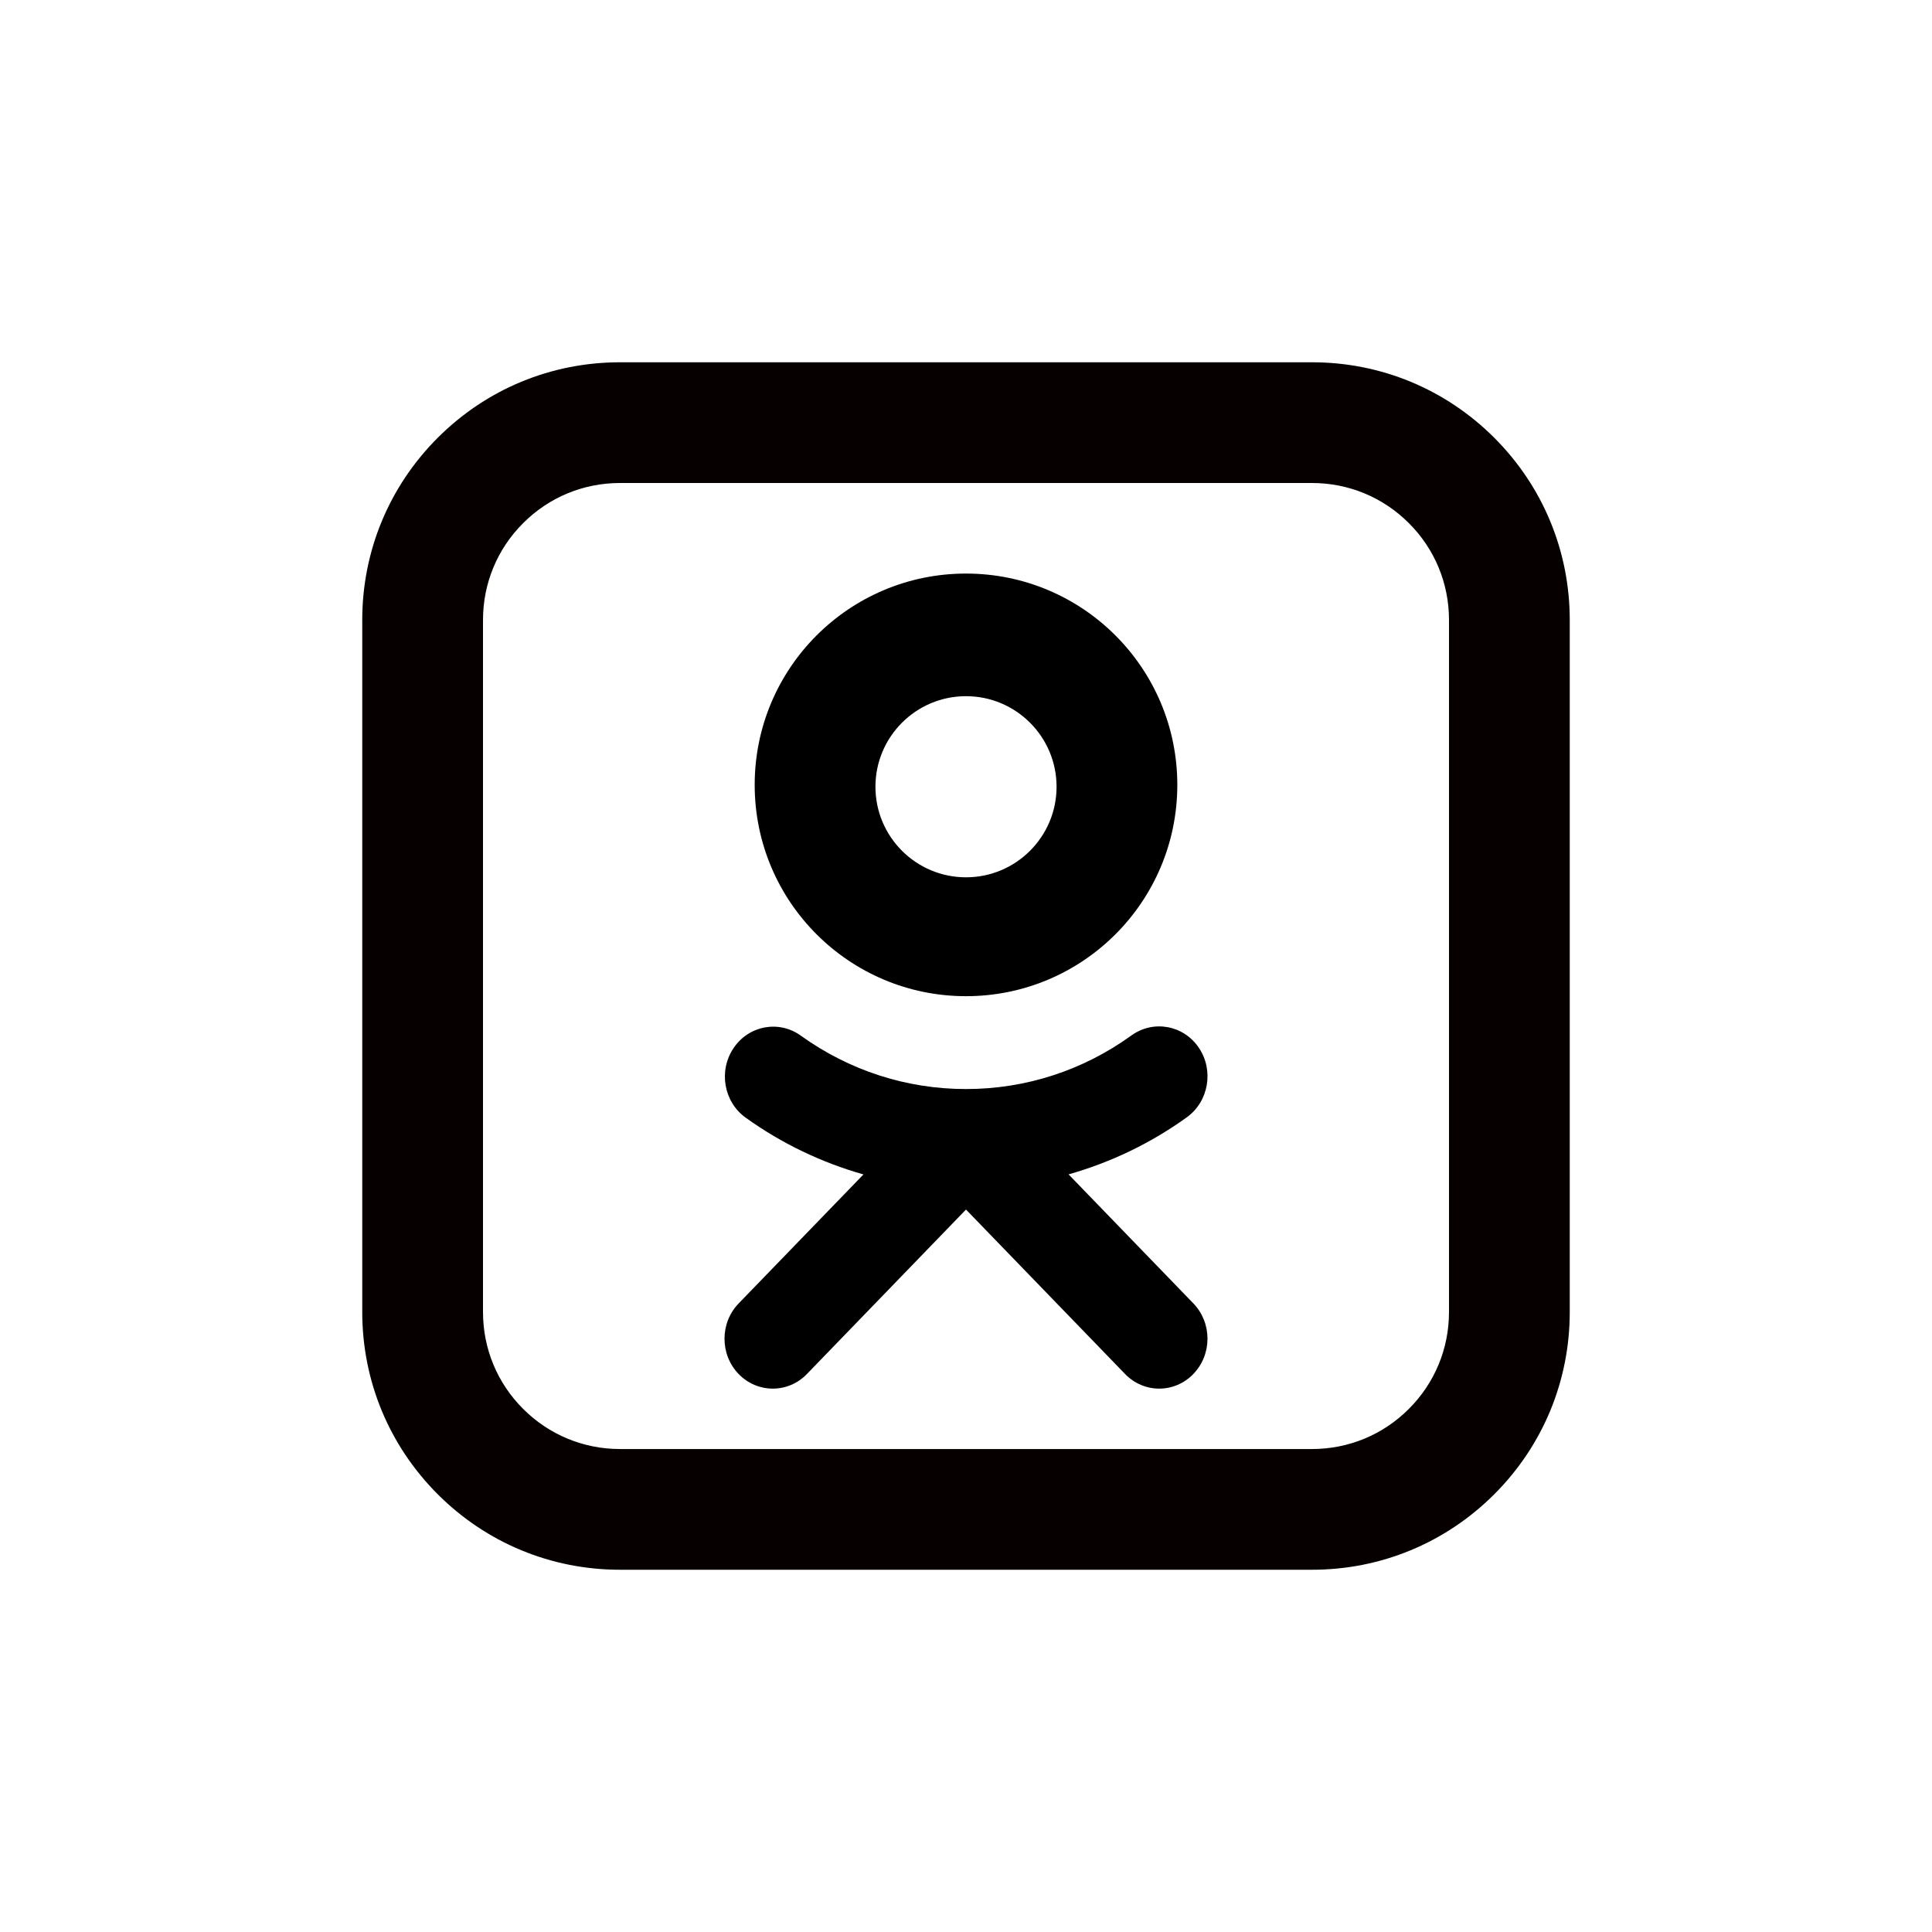
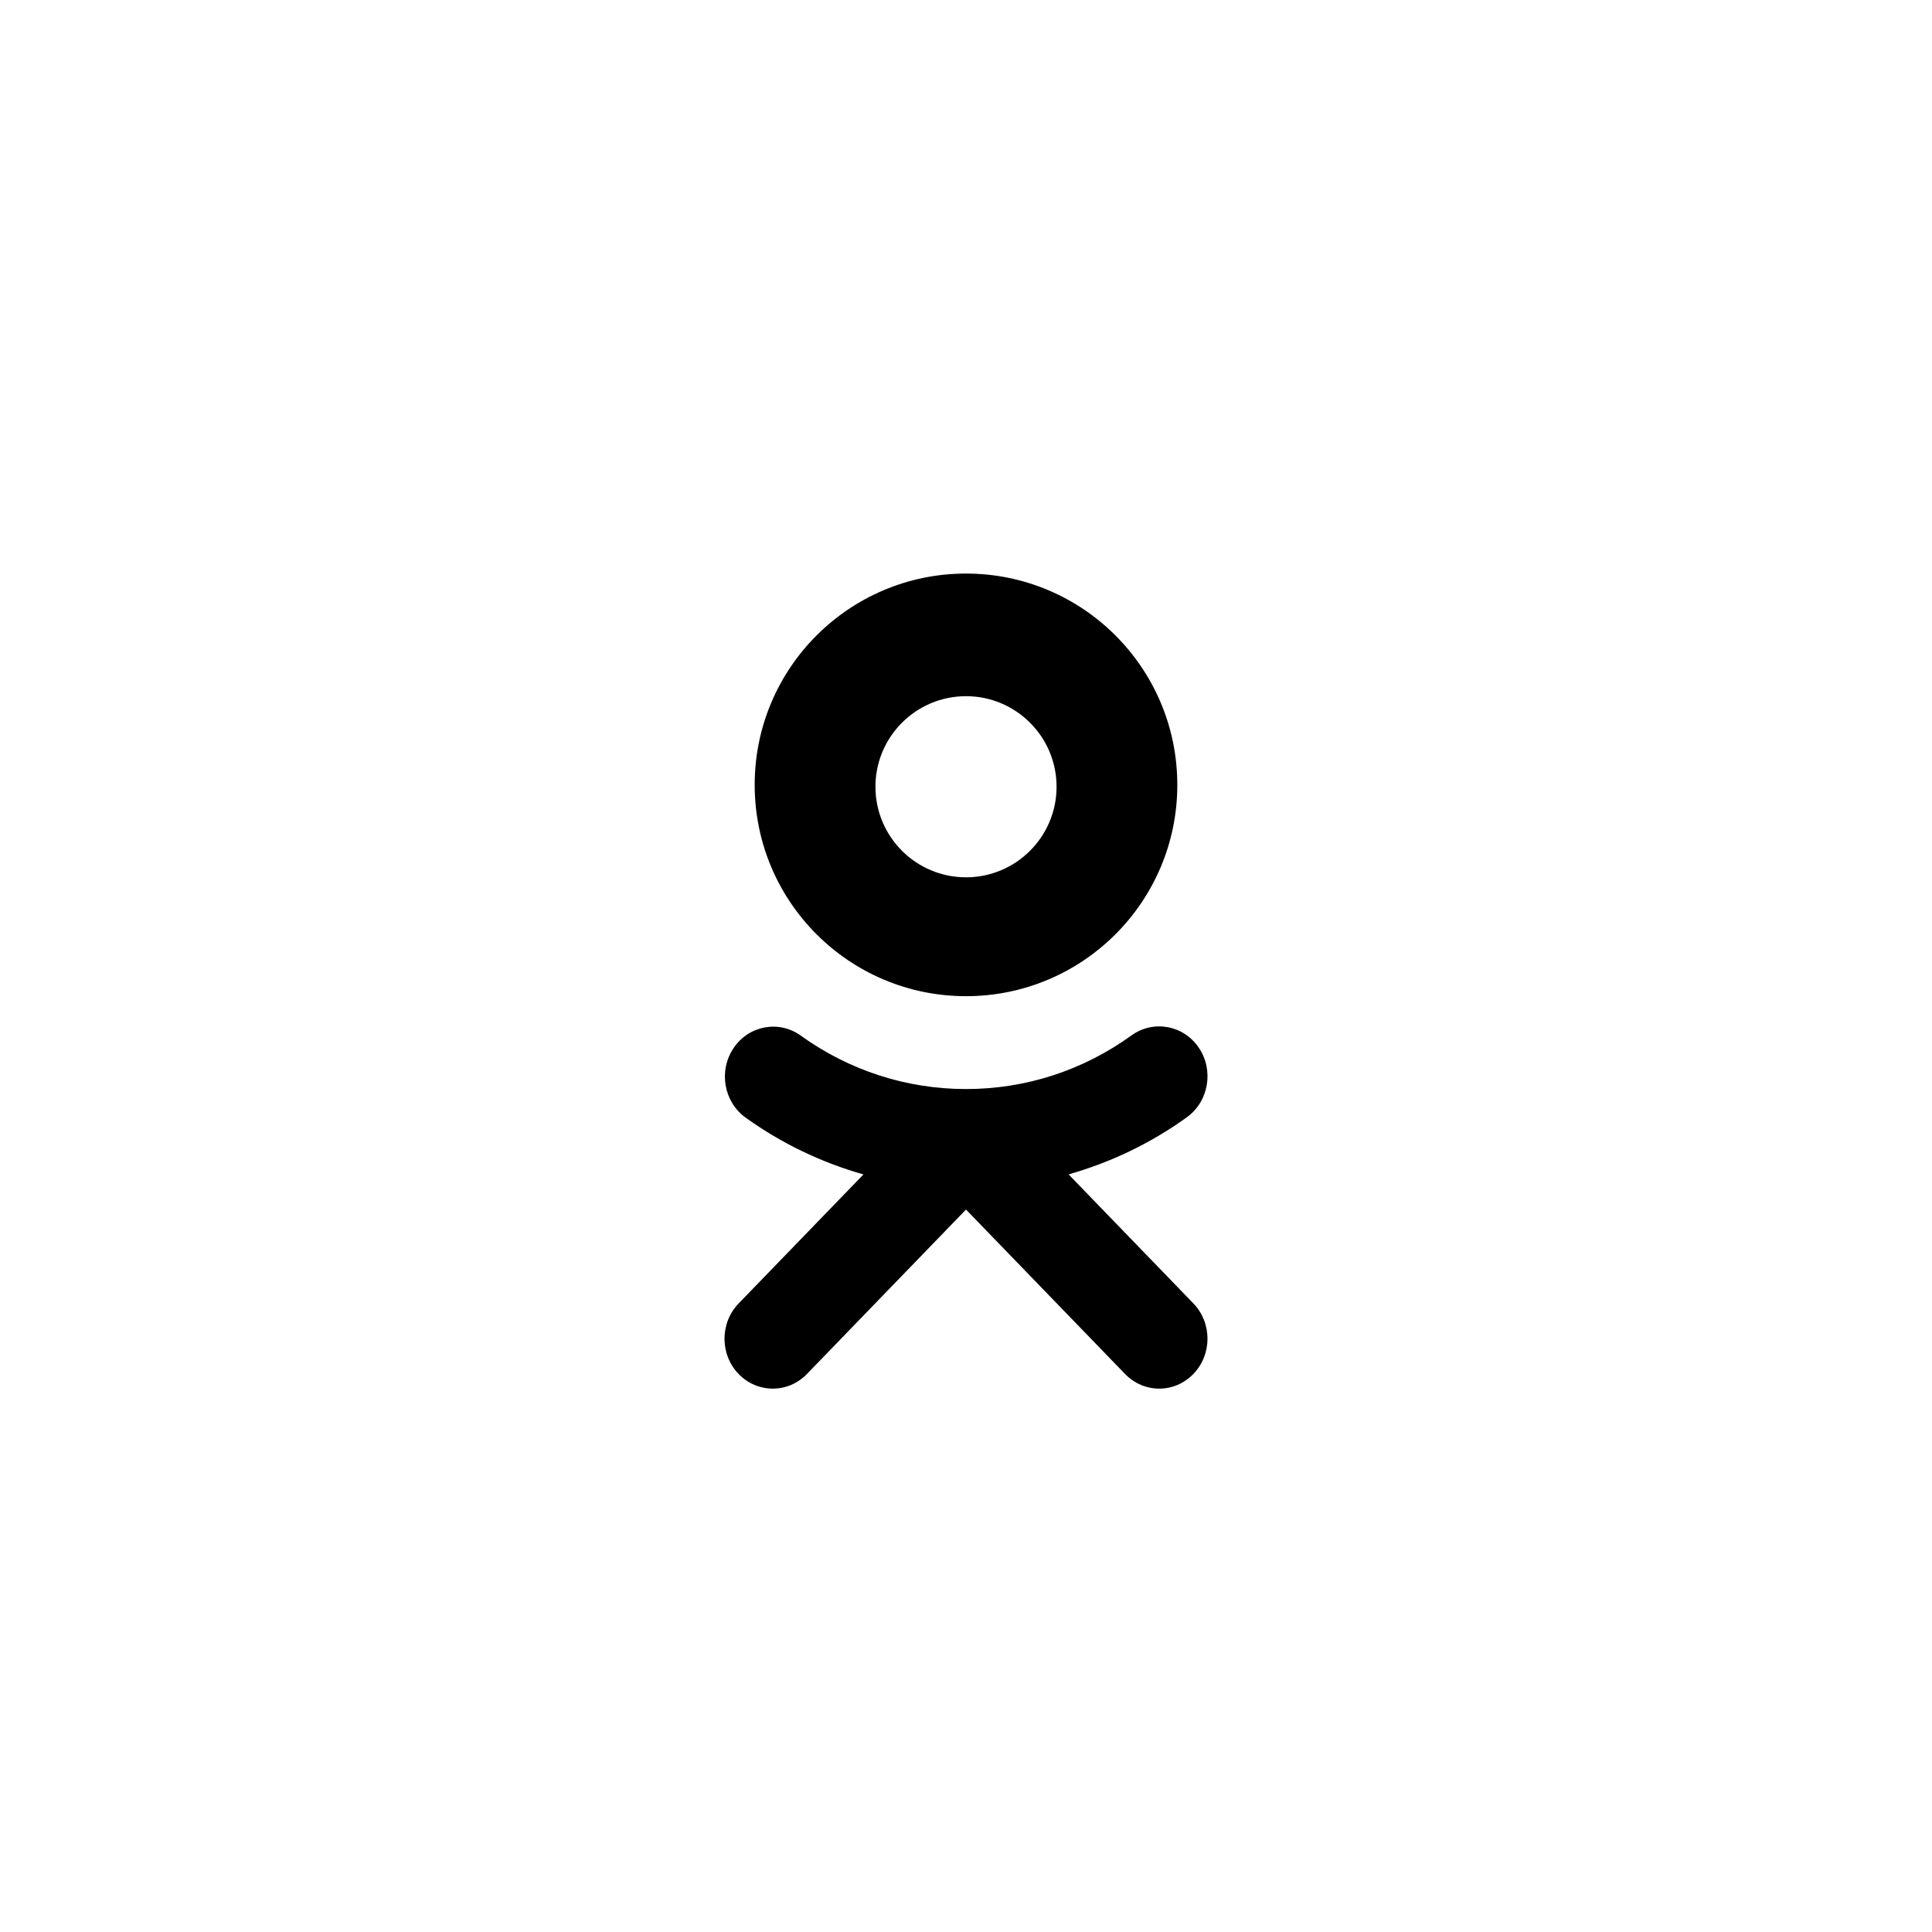
<svg xmlns="http://www.w3.org/2000/svg" viewBox="0 0 64 64" width="48px" height="48px" fill-rule="evenodd" clip-rule="evenodd">
-   <path fill="#060000" d="M43.462,52H20.538c-2.28,0-4.424-0.888-6.037-2.5C12.889,47.887,12,45.743,12,43.461V20.539 c0-2.281,0.889-4.426,2.501-6.038c1.613-1.612,3.757-2.5,6.037-2.5h22.924c2.28,0,4.424,0.888,6.037,2.5 C51.111,16.113,52,18.257,52,20.539v22.923c0,2.281-0.889,4.426-2.501,6.038C47.886,51.112,45.742,52,43.462,52z M20.538,16 c-1.212,0-2.352,0.472-3.209,1.33C16.472,18.186,16,19.326,16,20.539v22.923c0,1.213,0.472,2.353,1.329,3.209 c0.857,0.857,1.997,1.33,3.209,1.33h22.924c1.212,0,2.352-0.472,3.209-1.33C47.528,45.814,48,44.674,48,43.461V20.539 c0-1.213-0.472-2.353-1.329-3.209C45.813,16.472,44.674,16,43.462,16H20.538z" />
  <path fill-rule="evenodd" d="M32,19c3.867,0,7,3.133,7,7c0,3.867-3.133,7-7,7s-7-3.133-7-7 C25,22.133,28.133,19,32,19z M32,29.062c1.656,0,3-1.344,3-3s-1.344-3-3-3s-3,1.344-3,3S30.344,29.062,32,29.062z" clip-rule="evenodd" />
  <path d="M35.398,38.903c1.391-0.395,2.715-1.025,3.918-1.892c0.724-0.523,0.902-1.554,0.397-2.303 c-0.505-0.749-1.502-0.931-2.228-0.411c-1.612,1.165-3.509,1.779-5.484,1.779c-1.97,0-3.863-0.612-5.475-1.77 c-0.725-0.522-1.723-0.336-2.226,0.414c-0.505,0.75-0.326,1.781,0.4,2.303c1.199,0.862,2.518,1.488,3.903,1.882l-4.134,4.273 c-0.625,0.646-0.625,1.693,0,2.339C24.781,45.839,25.19,46,25.6,46c0.41,0,0.819-0.161,1.131-0.485L32,40.068l5.269,5.447 C37.582,45.839,37.991,46,38.4,46c0.41,0,0.818-0.161,1.131-0.485c0.625-0.646,0.625-1.693,0-2.339L35.398,38.903z" />
</svg>